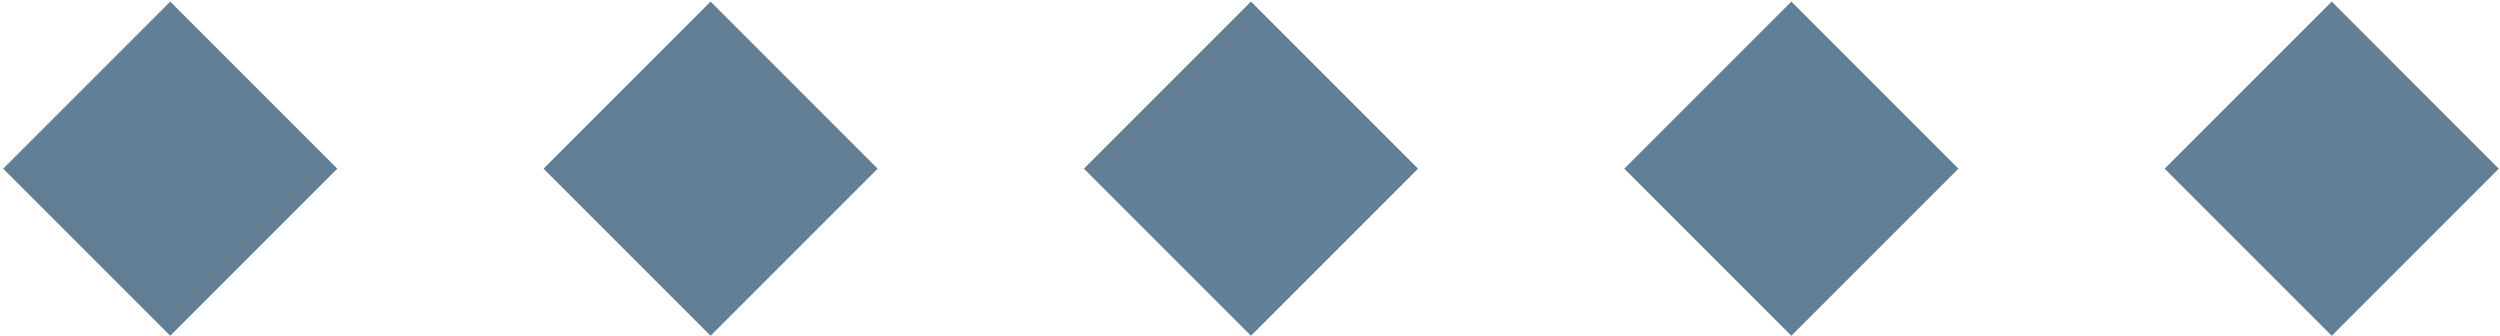
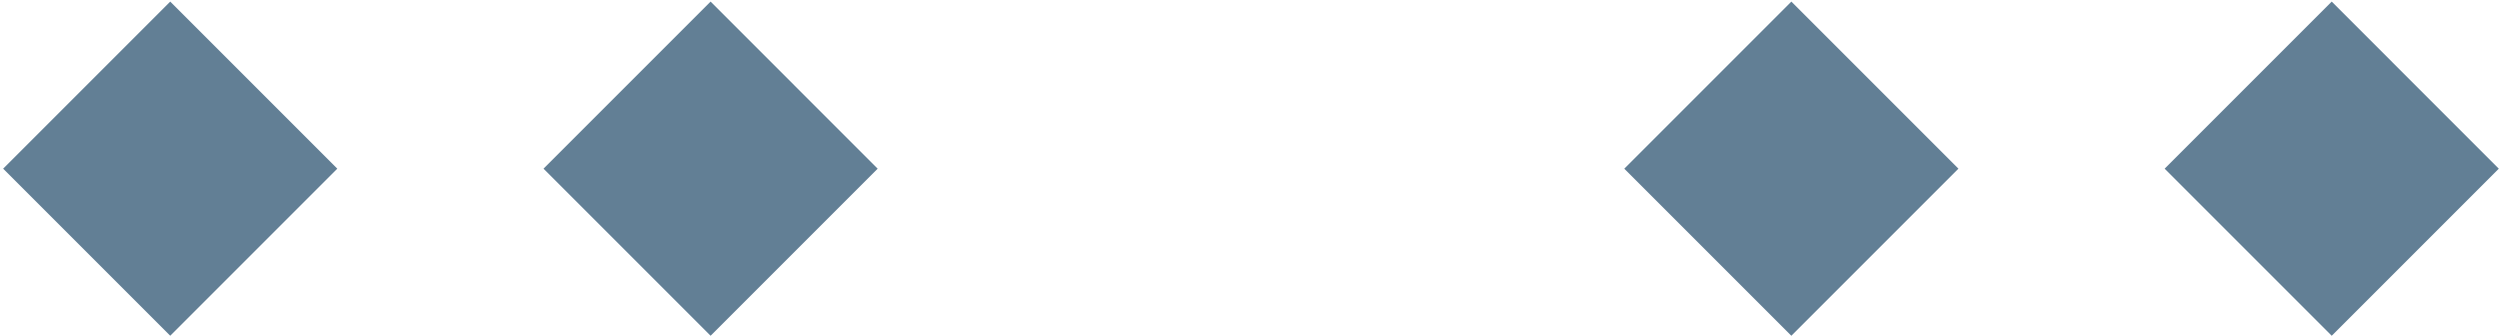
<svg xmlns="http://www.w3.org/2000/svg" width="691" height="93" viewBox="0 0 691 93" fill="none">
-   <path d="M47.048 0.442L93.228 46.622L47.048 92.802L0.868 46.622L47.048 0.442Z" fill="#627F95" />
-   <path d="M345.769 0.442L391.949 46.622L345.769 92.802L299.589 46.622L345.769 0.442Z" fill="#627F95" />
+   <path d="M47.048 0.442L93.228 46.622L47.048 92.802L0.868 46.622Z" fill="#627F95" />
  <path d="M196.409 0.442L242.589 46.622L196.409 92.802L150.228 46.622L196.409 0.442Z" fill="#627F95" />
  <path d="M495.129 0.442L541.309 46.622L495.129 92.802L448.949 46.622L495.129 0.442Z" fill="#627F95" />
  <path d="M644.49 0.442L690.67 46.622L644.49 92.802L598.309 46.622L644.49 0.442Z" fill="#627F95" />
</svg>